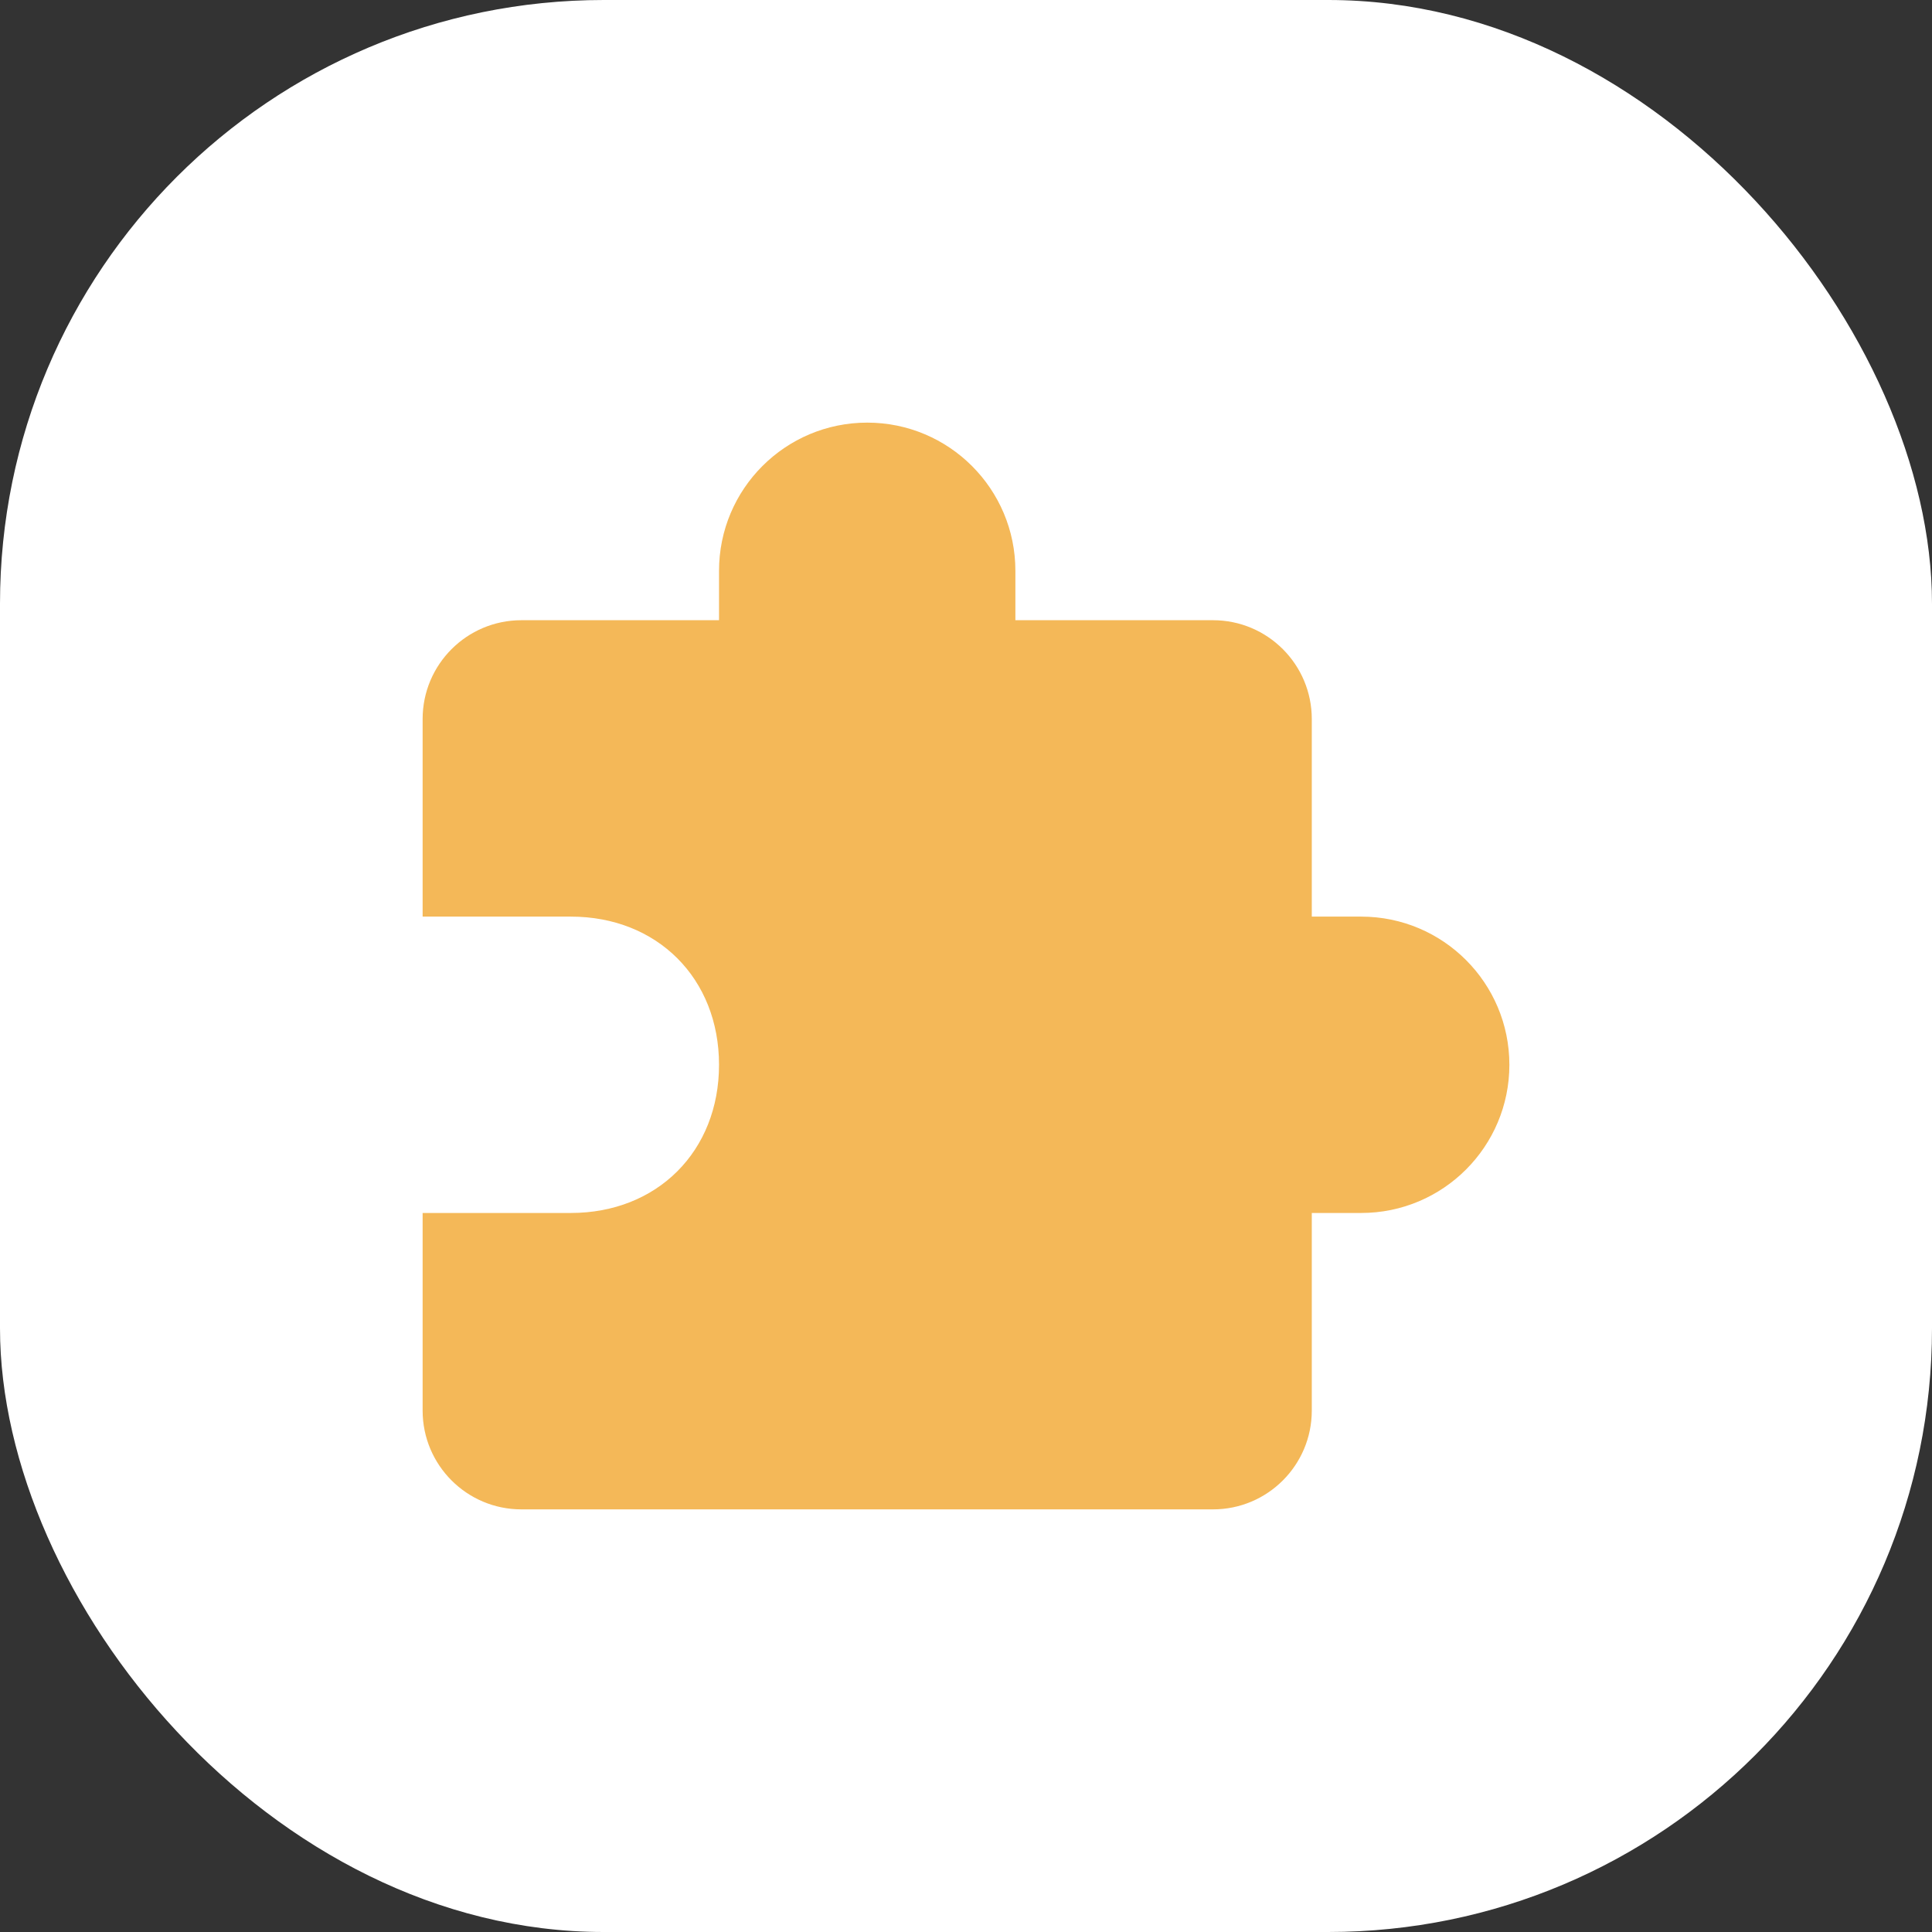
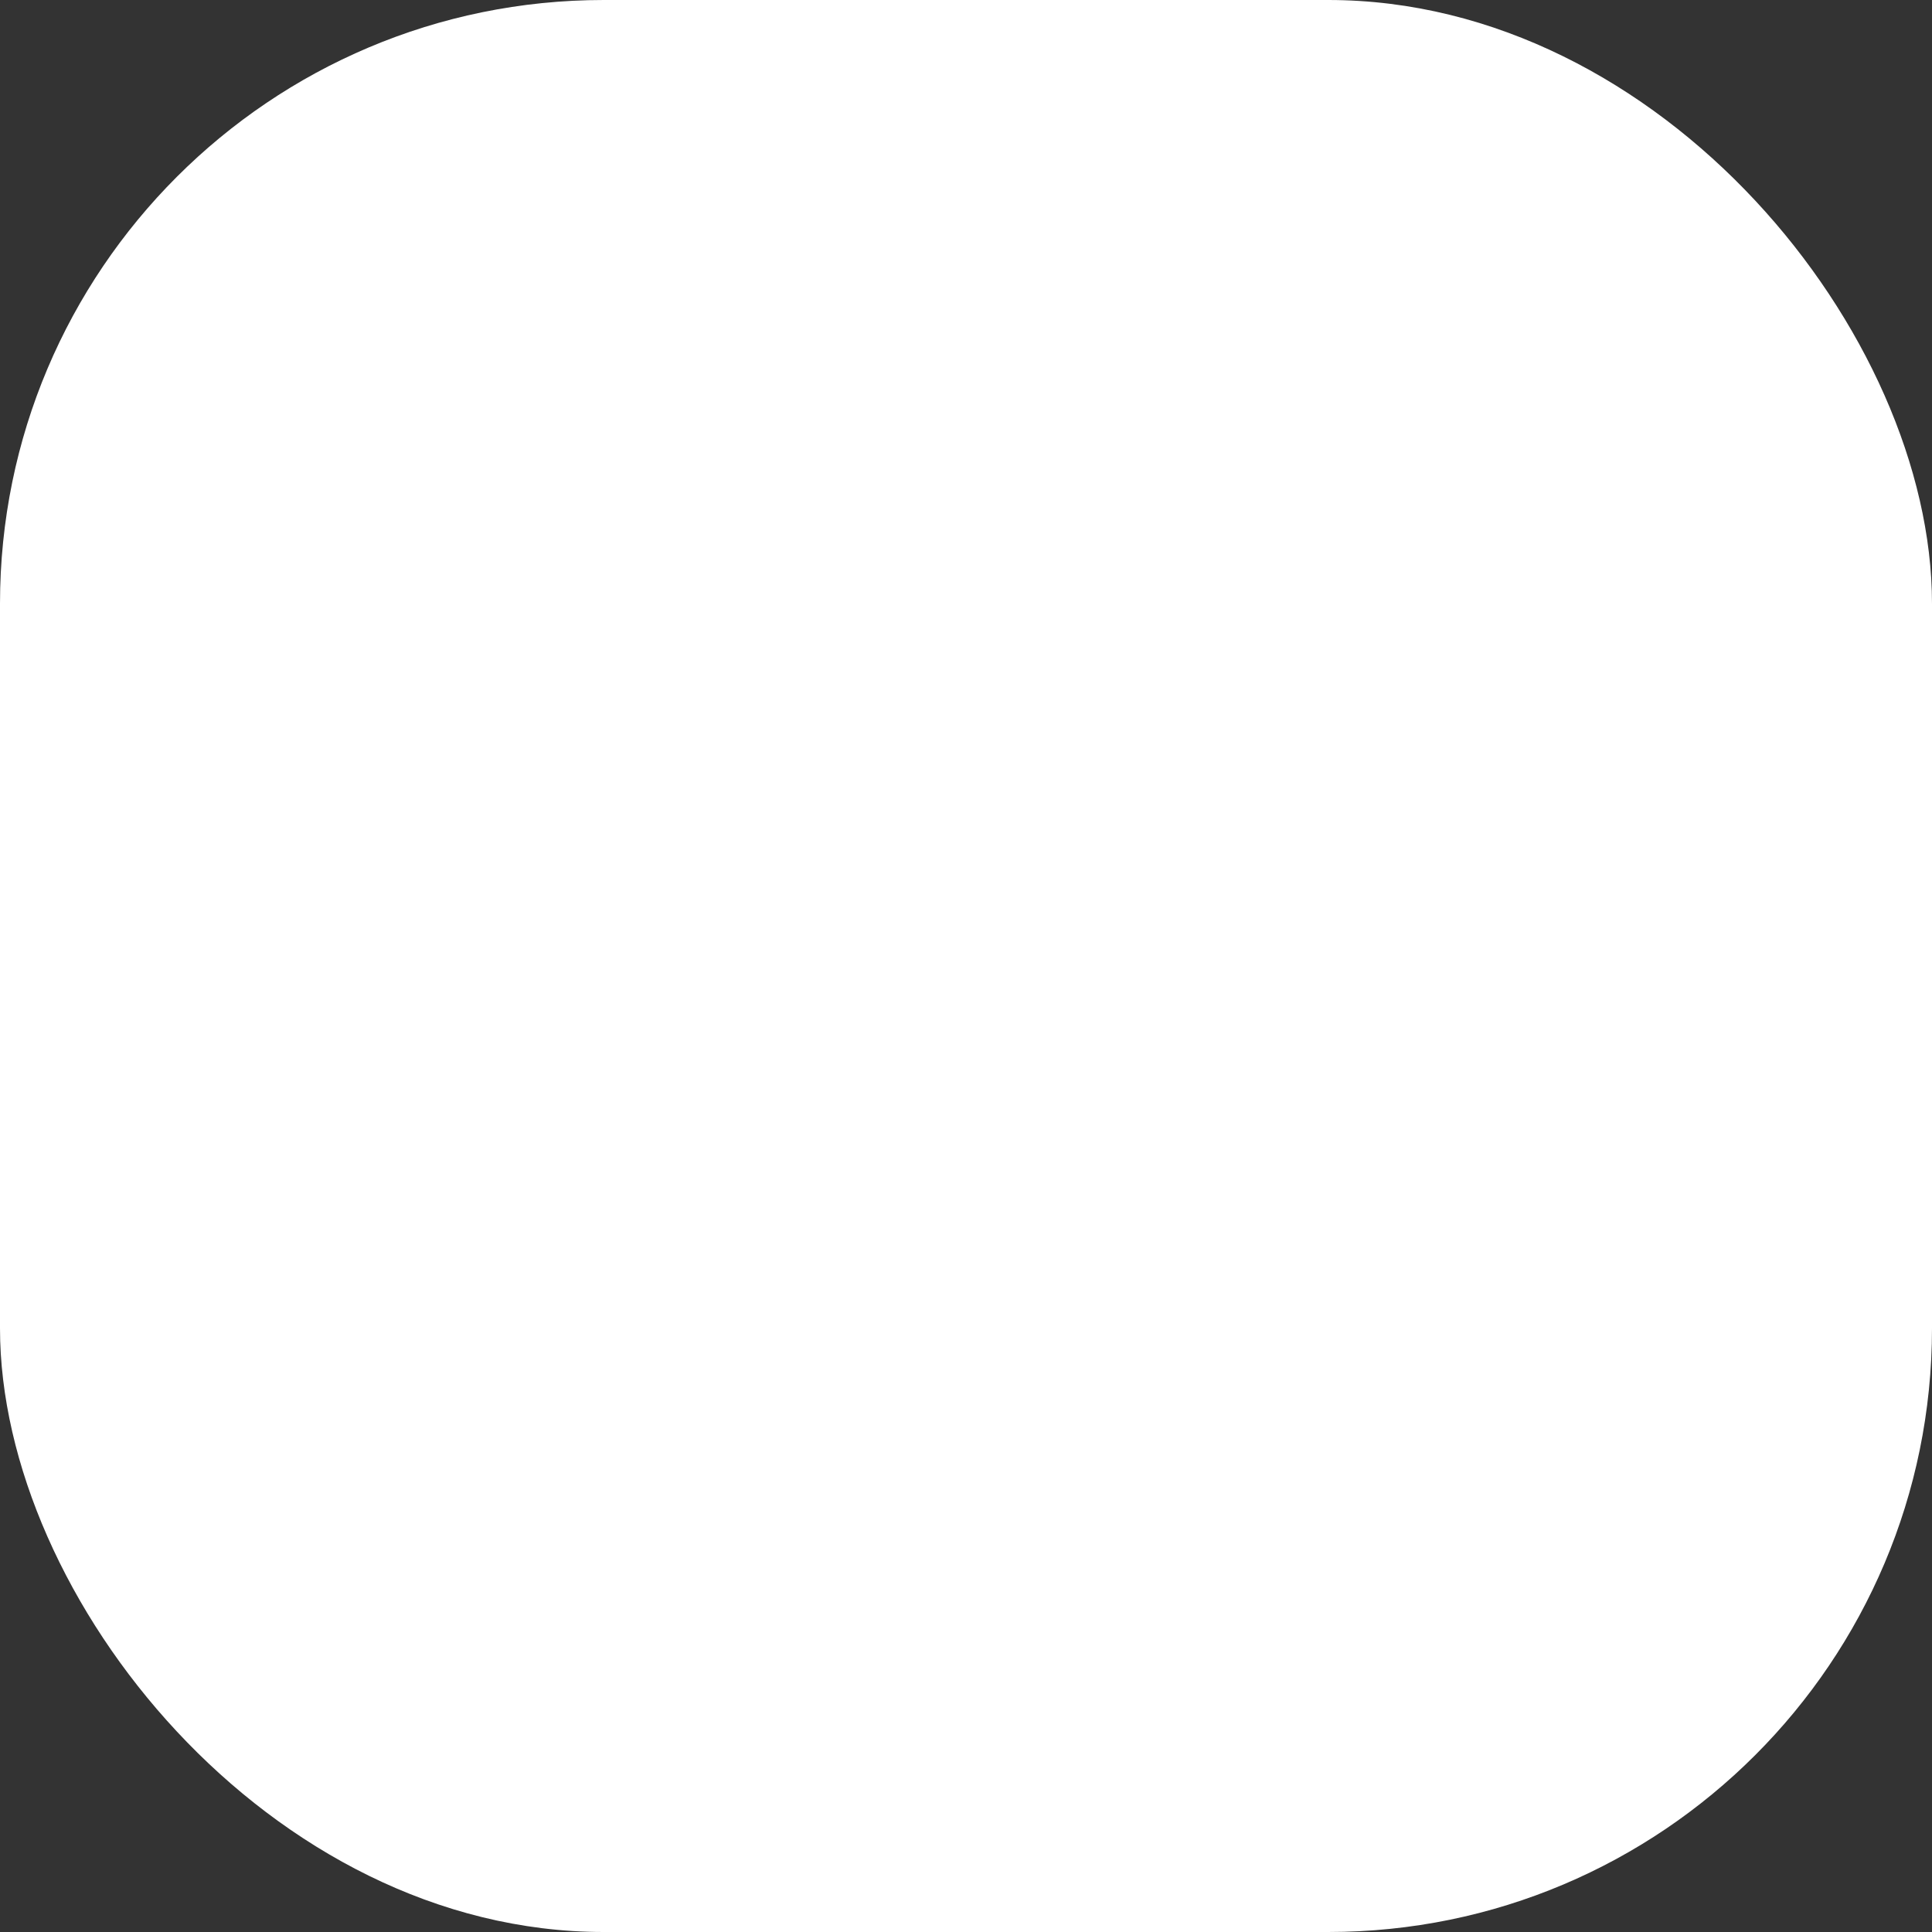
<svg xmlns="http://www.w3.org/2000/svg" width="48" height="48" viewBox="0 0 48 48" fill="none">
  <rect x="0" y="0" width="48" height="48" fill="#333333" stroke="none" />
  <rect width="48" height="48" rx="15" fill="white" />
-   <path d="M25.227 15.409H30.136C31.492 15.409 32.591 16.508 32.591 17.864V22.773H33.818C35.852 22.773 37.5 24.421 37.5 26.454C37.5 28.488 35.852 30.136 33.818 30.136H32.591V35.045C32.591 36.401 31.492 37.5 30.136 37.5H12.954C11.599 37.5 10.5 36.401 10.5 35.045V30.136H14.182C16.329 30.136 17.864 28.602 17.864 26.454C17.864 24.307 16.329 22.773 14.182 22.773H10.5V17.864C10.5 16.508 11.599 15.409 12.954 15.409H17.864V14.182C17.864 12.148 19.512 10.5 21.546 10.5C23.579 10.5 25.227 12.148 25.227 14.182V15.409Z" fill="#F4B858" />
</svg>